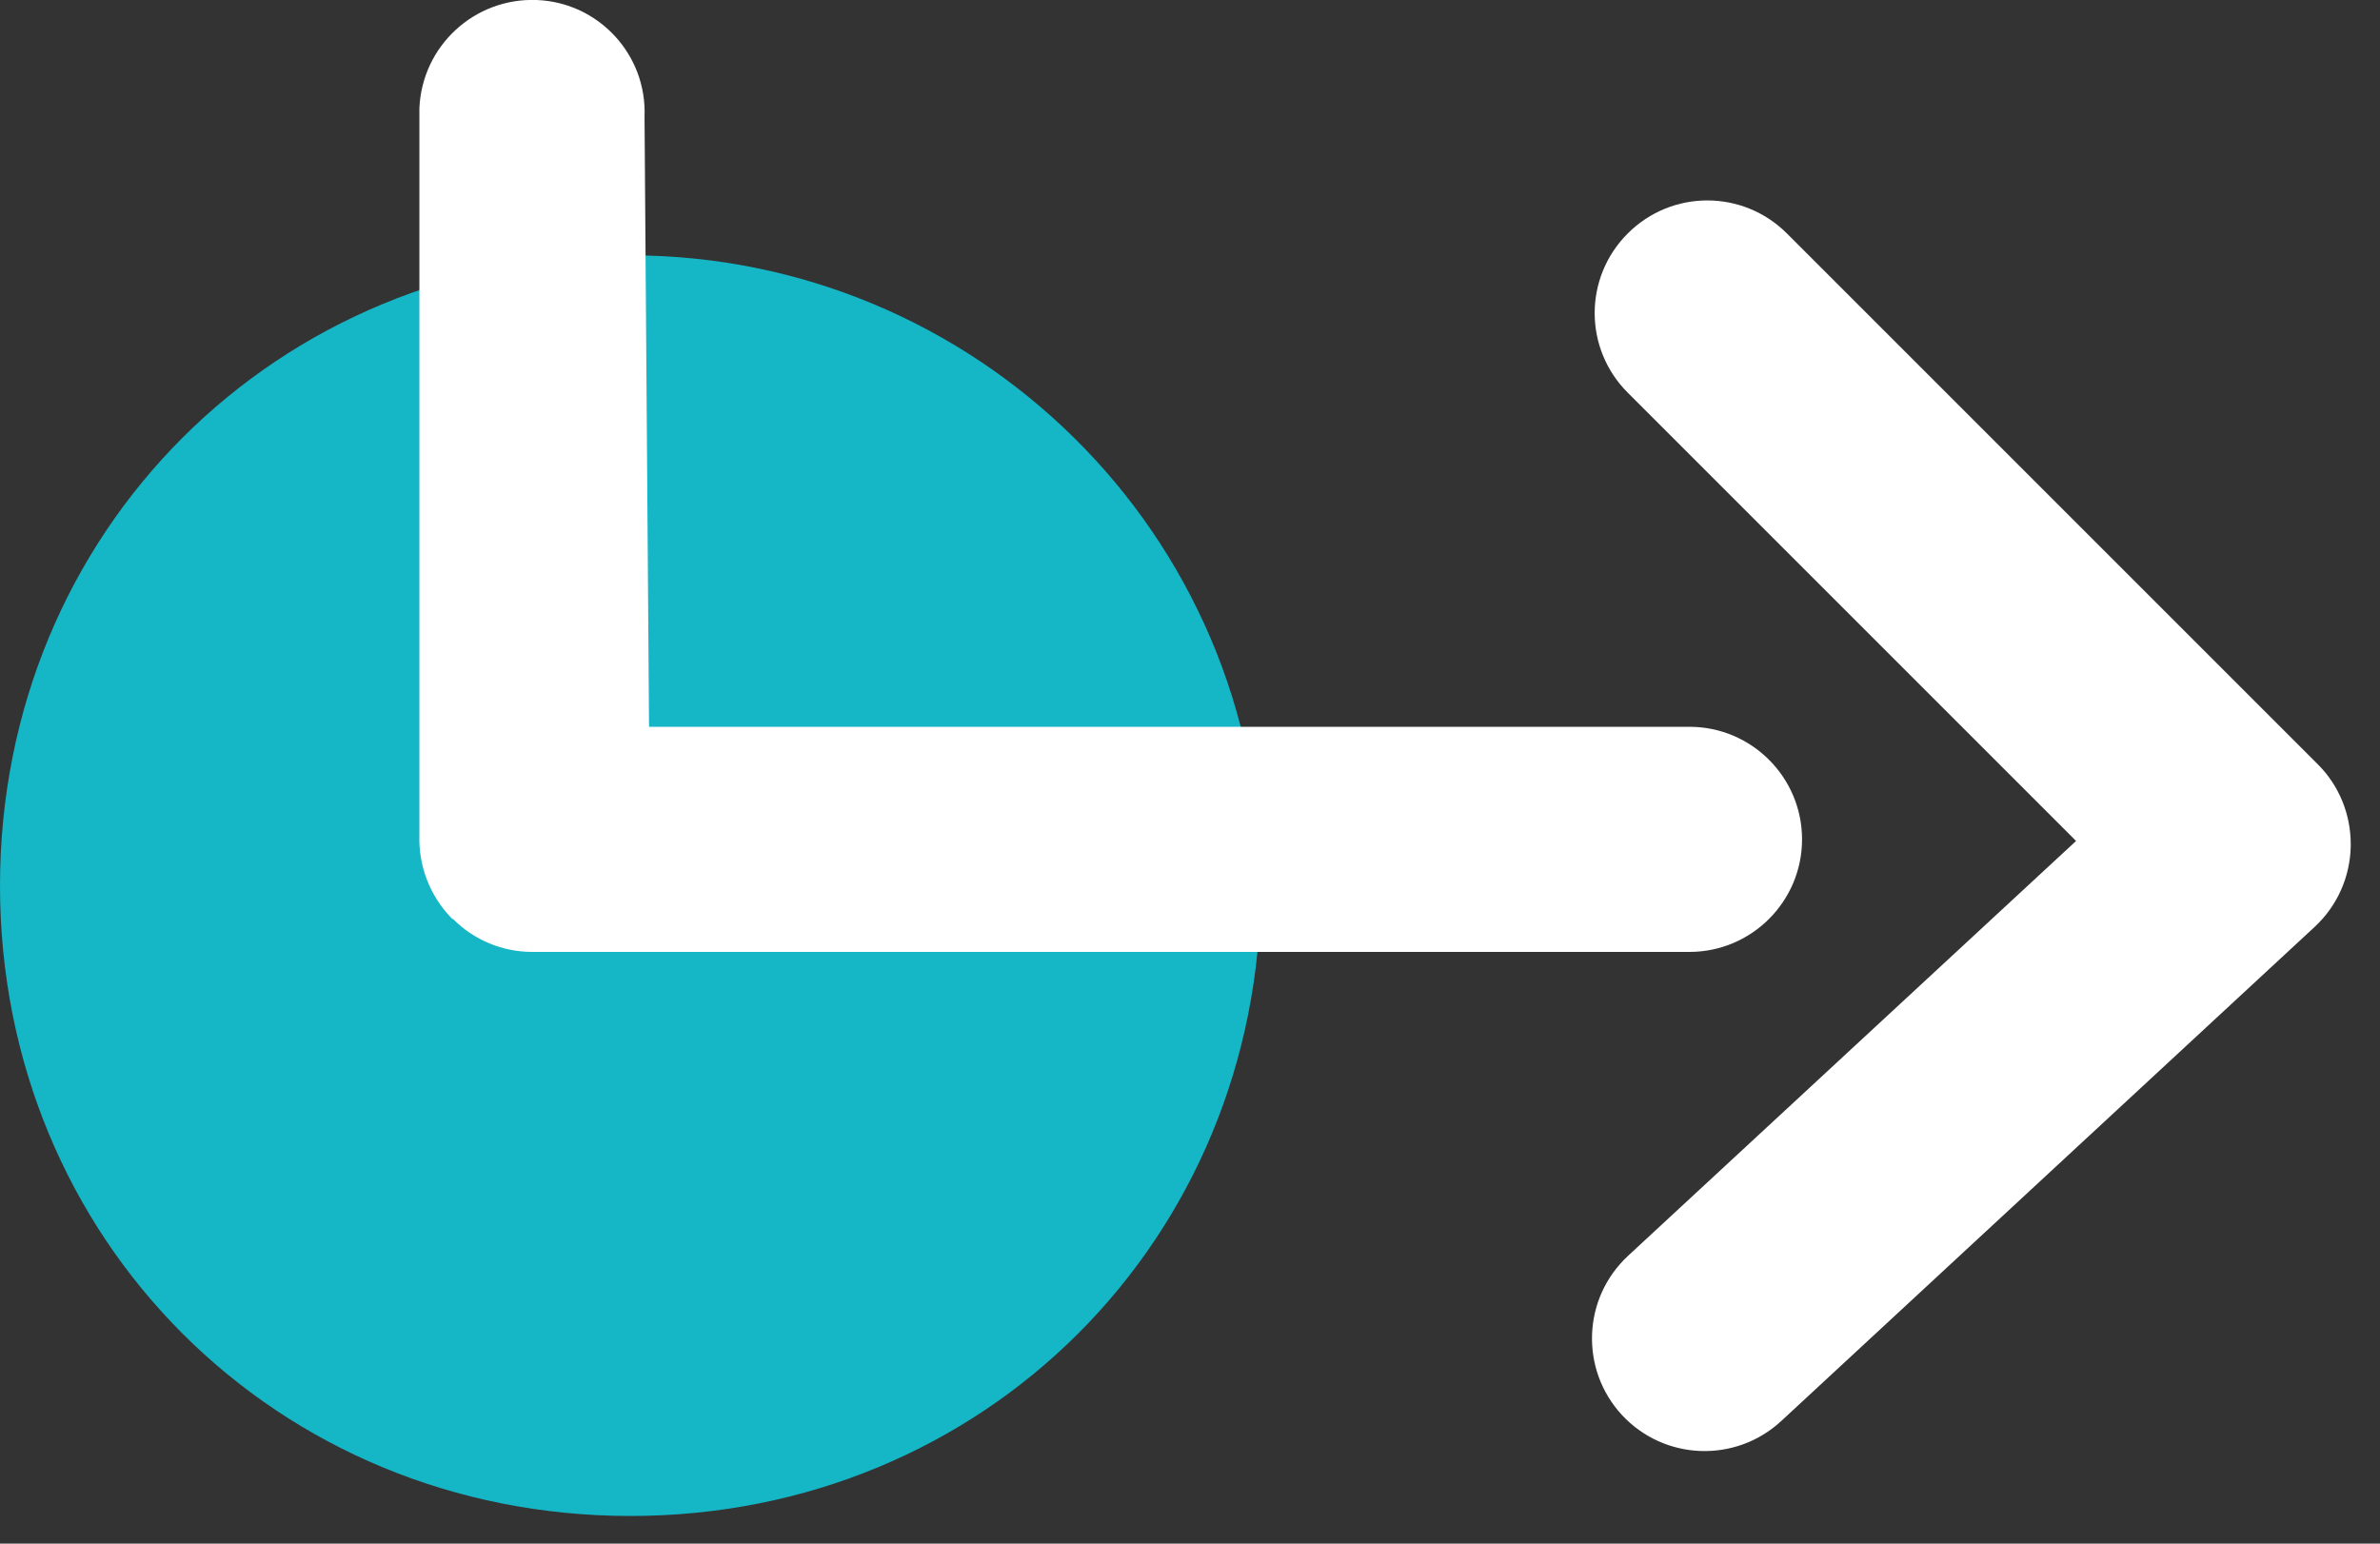
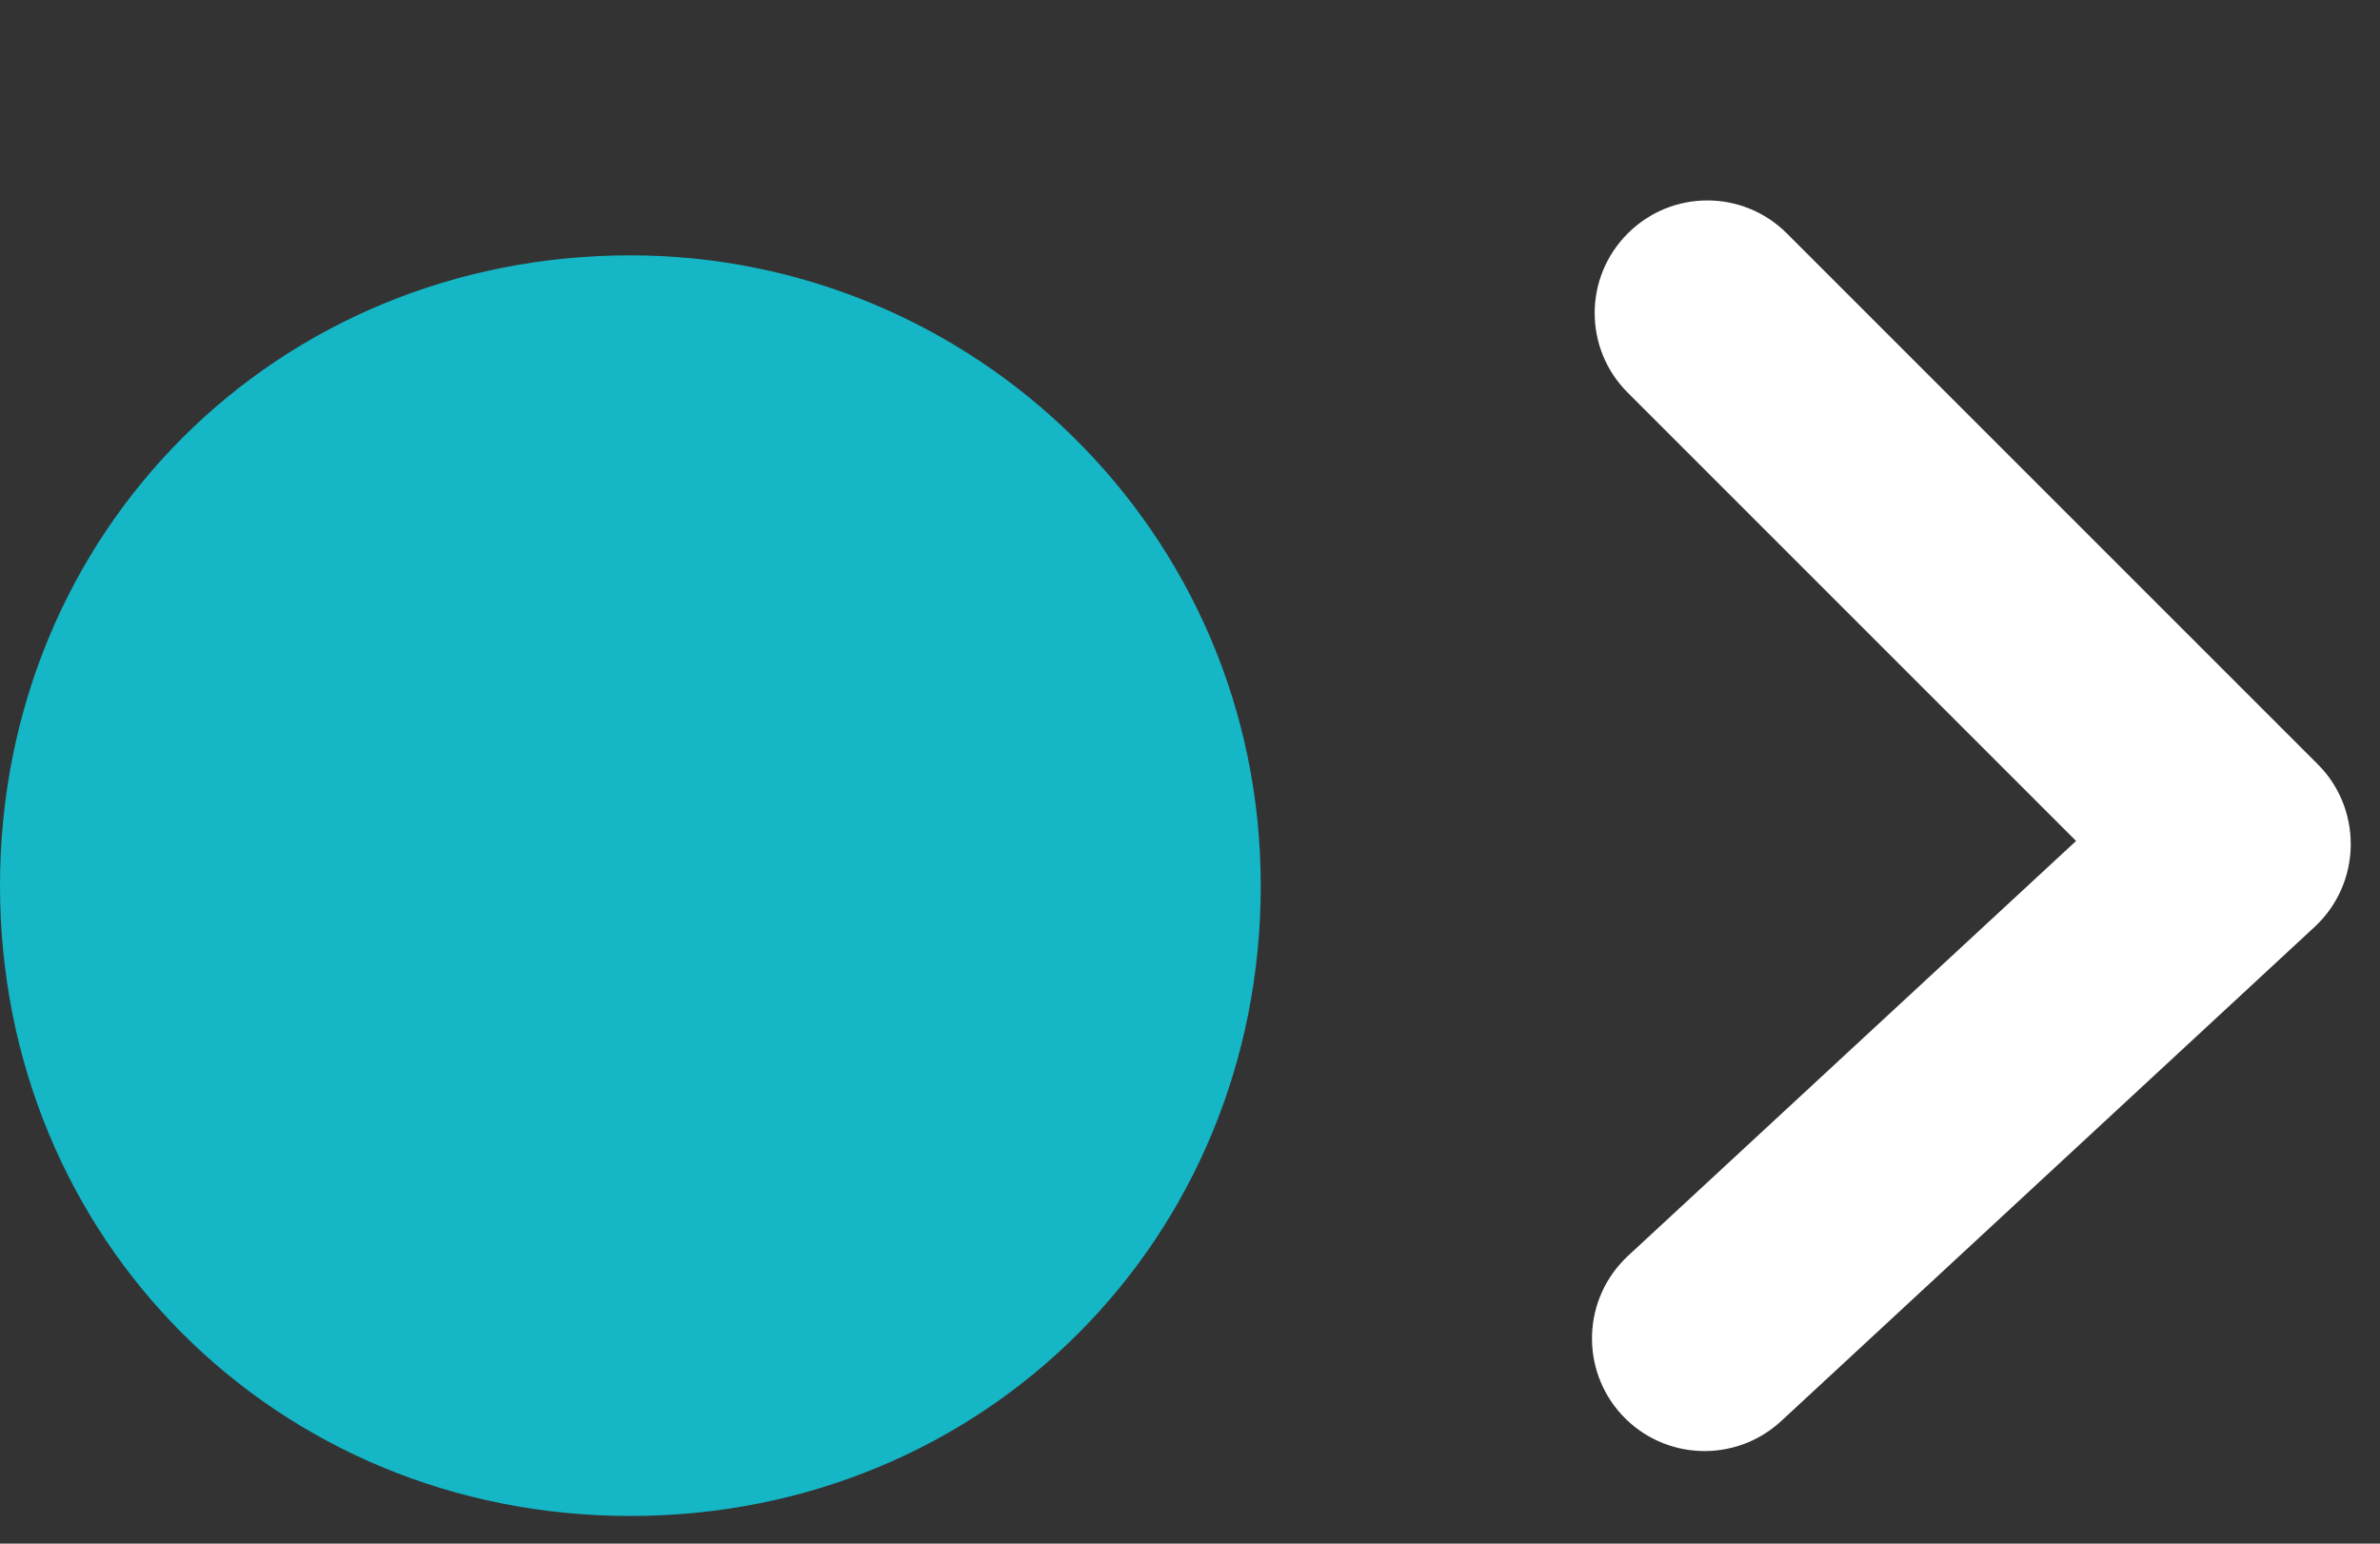
<svg xmlns="http://www.w3.org/2000/svg" width="74" height="48" viewBox="0 0 74 48" fill="none">
  <rect x="0" y="0" width="74" height="48" fill="#333333" stroke="none" />
  <g id="Light_bulb" clip-path="url(#clip0_54_1016)">
    <path id="Vector" fill-rule="evenodd" clip-rule="evenodd" d="M19.6 7.94C30.26 7.94 39.2 16.54 39.2 27.54C39.2 38.54 30.6 47.14 19.6 47.14C8.6 47.14 0 38.55 0 27.54C0 16.53 8.6 7.94 19.6 7.94Z" fill="#15B6C6" />
-     <path id="Vector_2" d="M14.07 28.58C14.07 28.58 14.04 28.55 14.02 28.53C13.36 27.84 13.01 26.92 13.04 25.97V3.37C13.12 1.43 14.75 -0.07 16.68 -2.30968e-07C18.61 0.07 20.12 1.7 20.04 3.63L20.18 22.6H52.53C54.46 22.6 56.03 24.17 56.03 26.1C56.03 28.03 54.46 29.6 52.53 29.6H16.55C15.62 29.6 14.73 29.23 14.08 28.57L14.07 28.58Z" fill="white" />
    <path id="Vector_3" d="M73.09 26.25C73.09 26.25 73.09 26.29 73.09 26.32C73.07 27.27 72.67 28.17 71.97 28.82L55.38 44.19C53.96 45.5 51.75 45.42 50.43 44C49.12 42.58 49.2 40.37 50.62 39.05L64.55 26.15L50.61 12.21C49.24 10.84 49.24 8.63 50.61 7.26C51.98 5.89 54.19 5.89 55.56 7.26L72.07 23.77C72.73 24.43 73.09 25.32 73.09 26.25Z" fill="white" />
  </g>
  <defs>
    <clipPath id="clip0_54_1016">
      <rect width="73.09" height="47.15" fill="white" />
    </clipPath>
  </defs>
</svg>